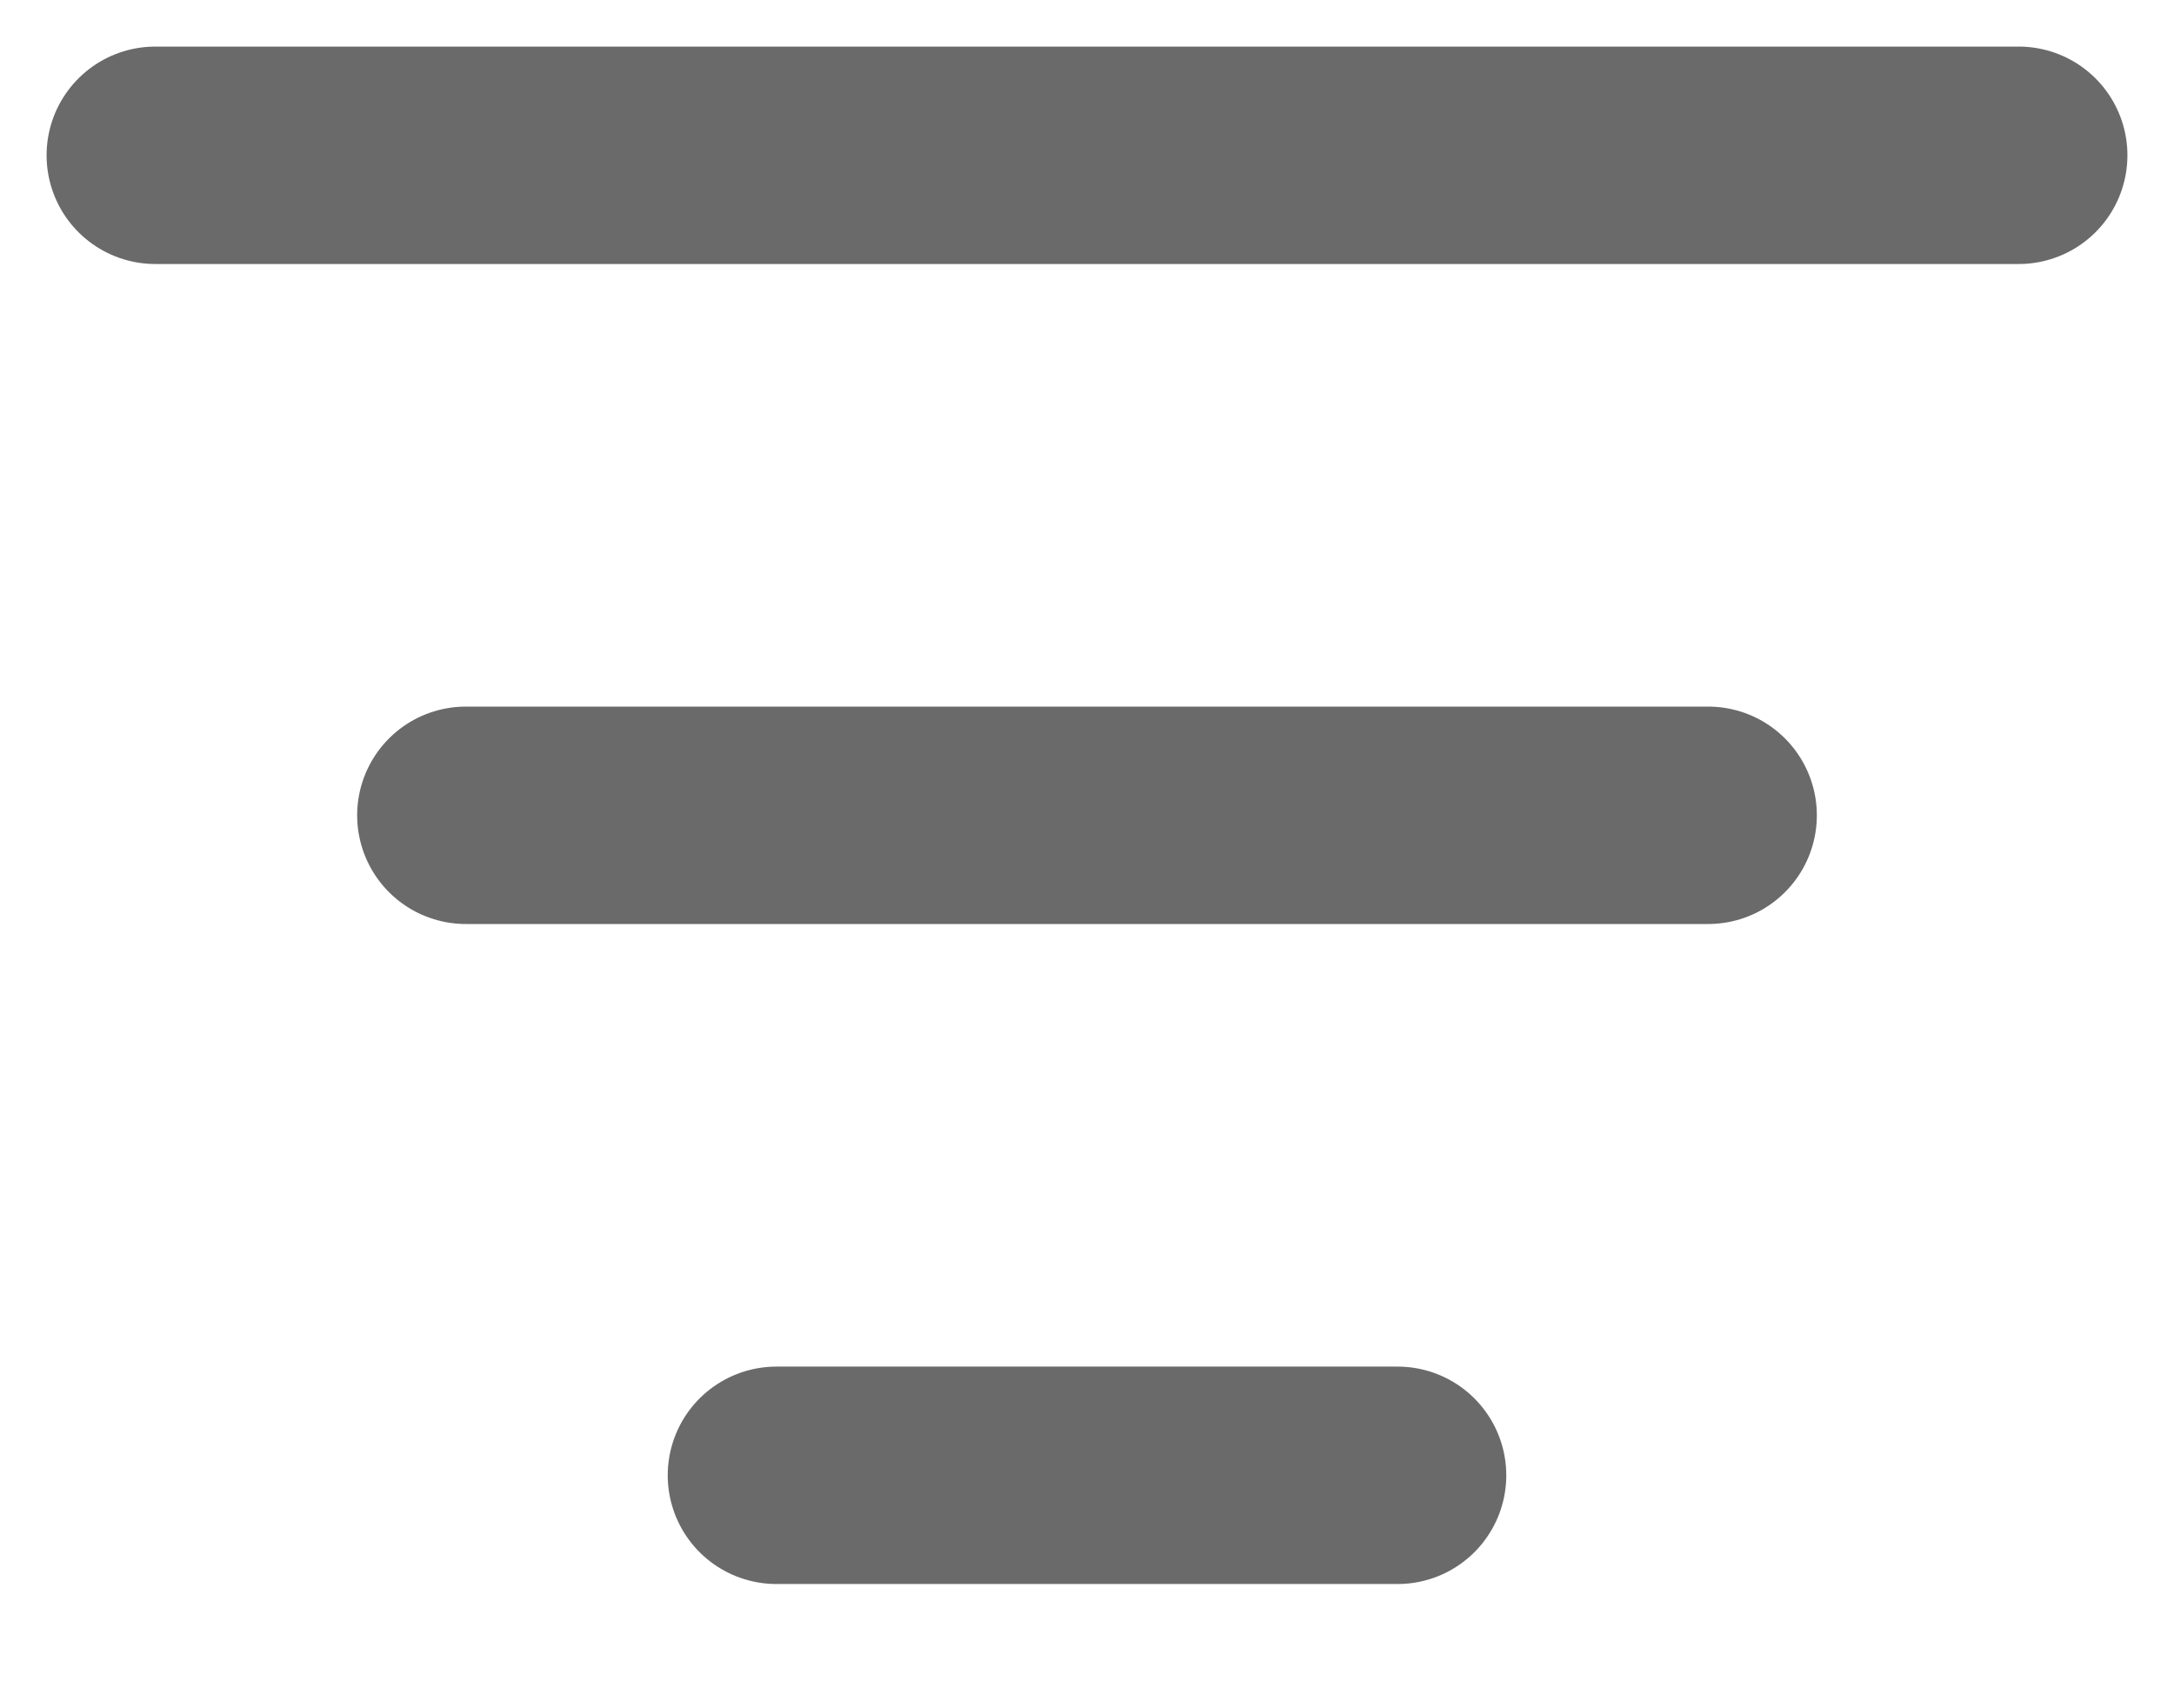
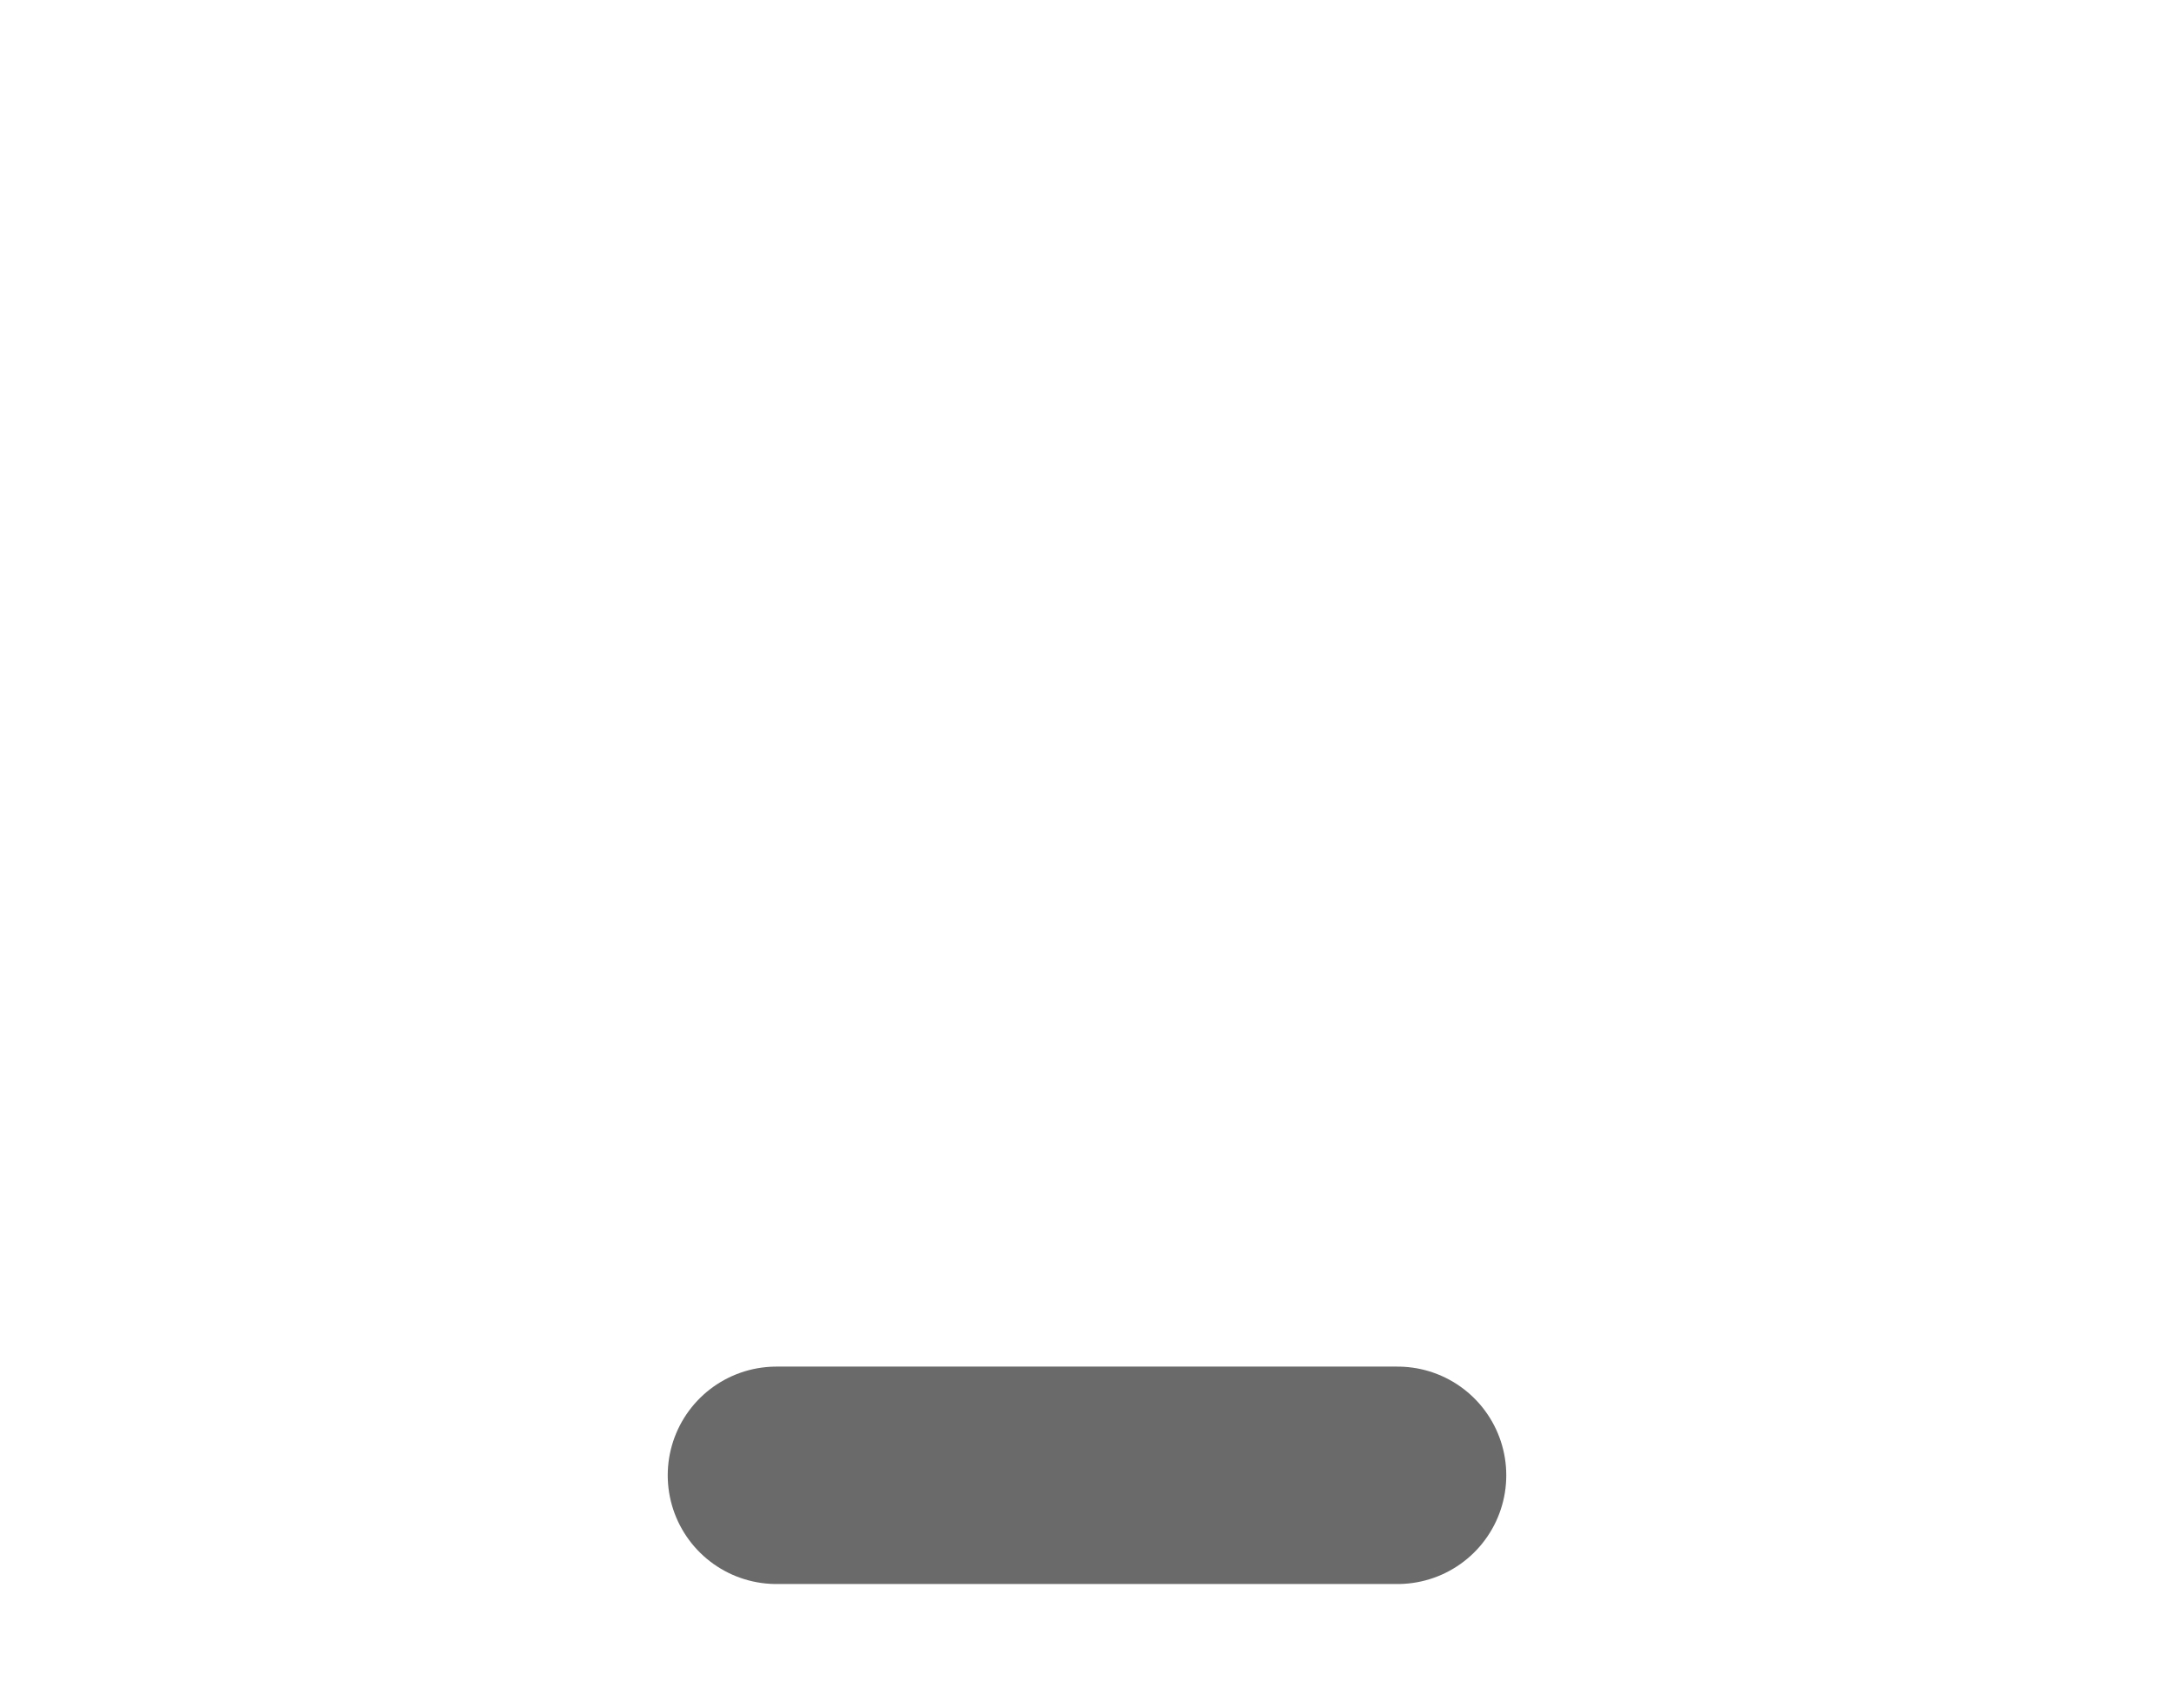
<svg xmlns="http://www.w3.org/2000/svg" width="14" height="11" viewBox="0 0 14 11" fill="none">
  <path d="M5 9.5L9 9.5" stroke="#6A6A6A" stroke-width="1.4" stroke-linecap="round" stroke-linejoin="round" />
-   <path d="M1 1H13" stroke="#6A6A6A" stroke-width="1.4" stroke-linecap="round" stroke-linejoin="round" />
-   <path d="M3 5.25L11 5.25" stroke="#6A6A6A" stroke-width="1.4" stroke-linecap="round" stroke-linejoin="round" />
</svg>